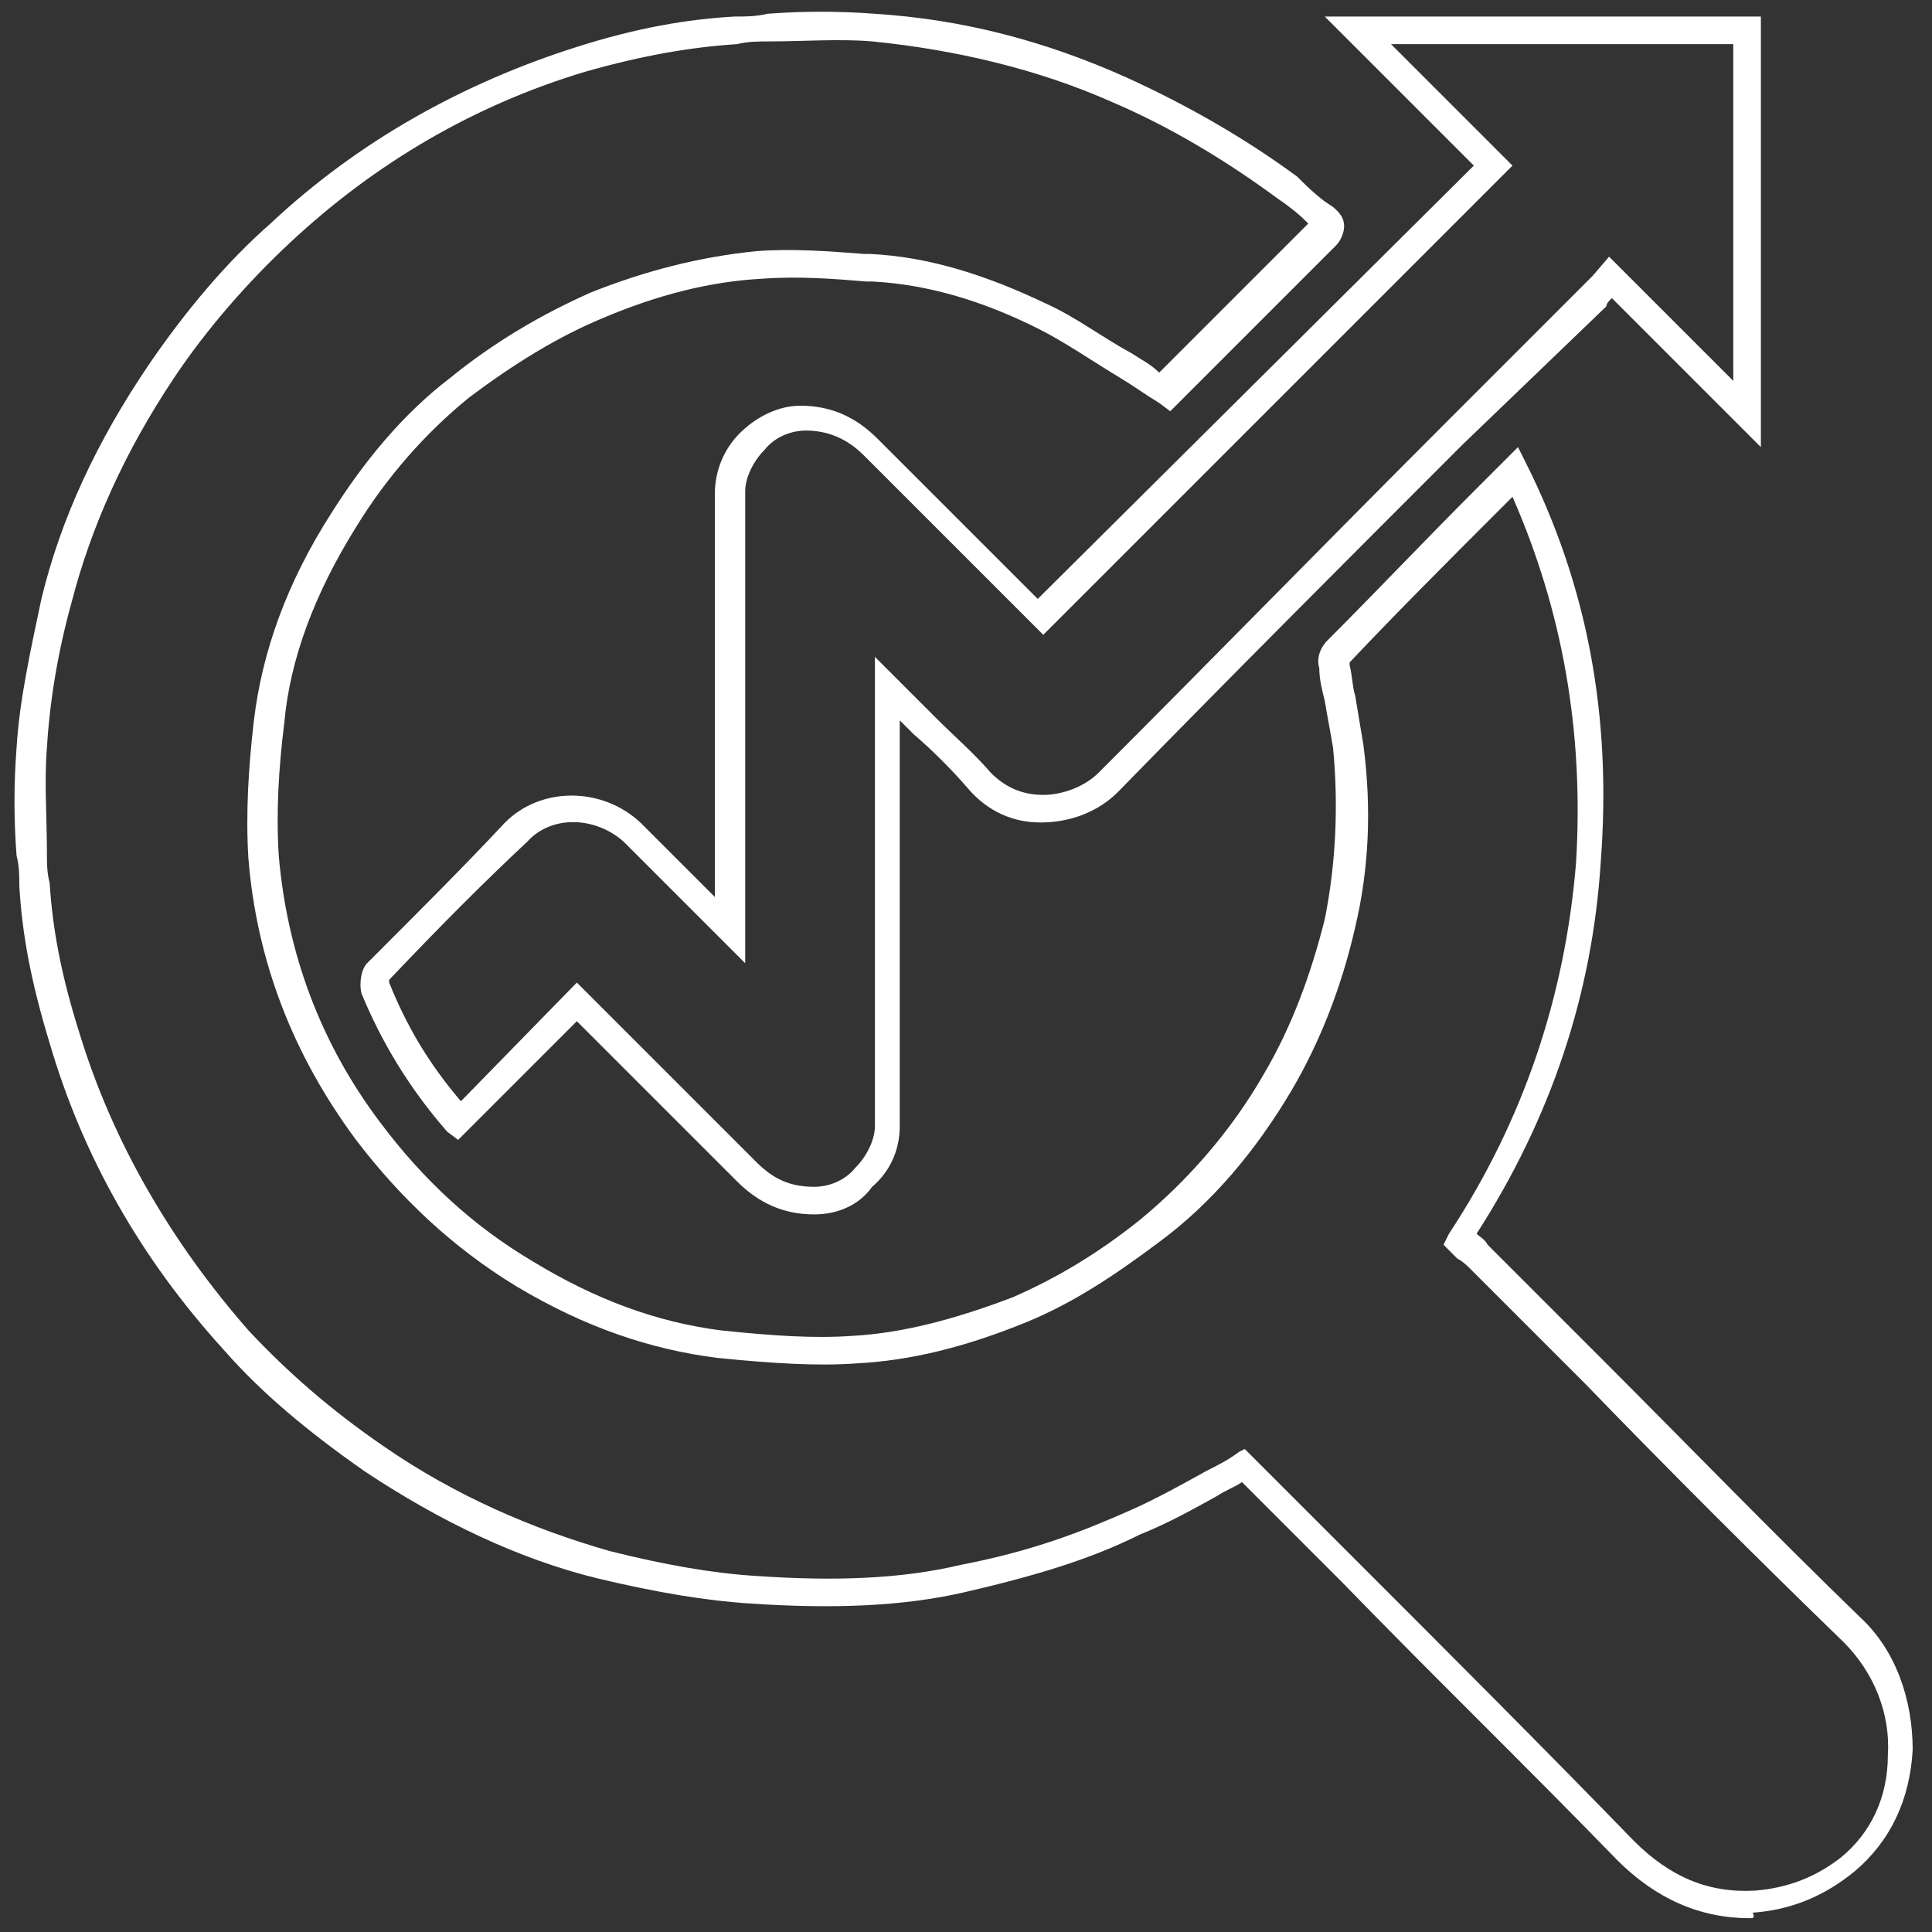
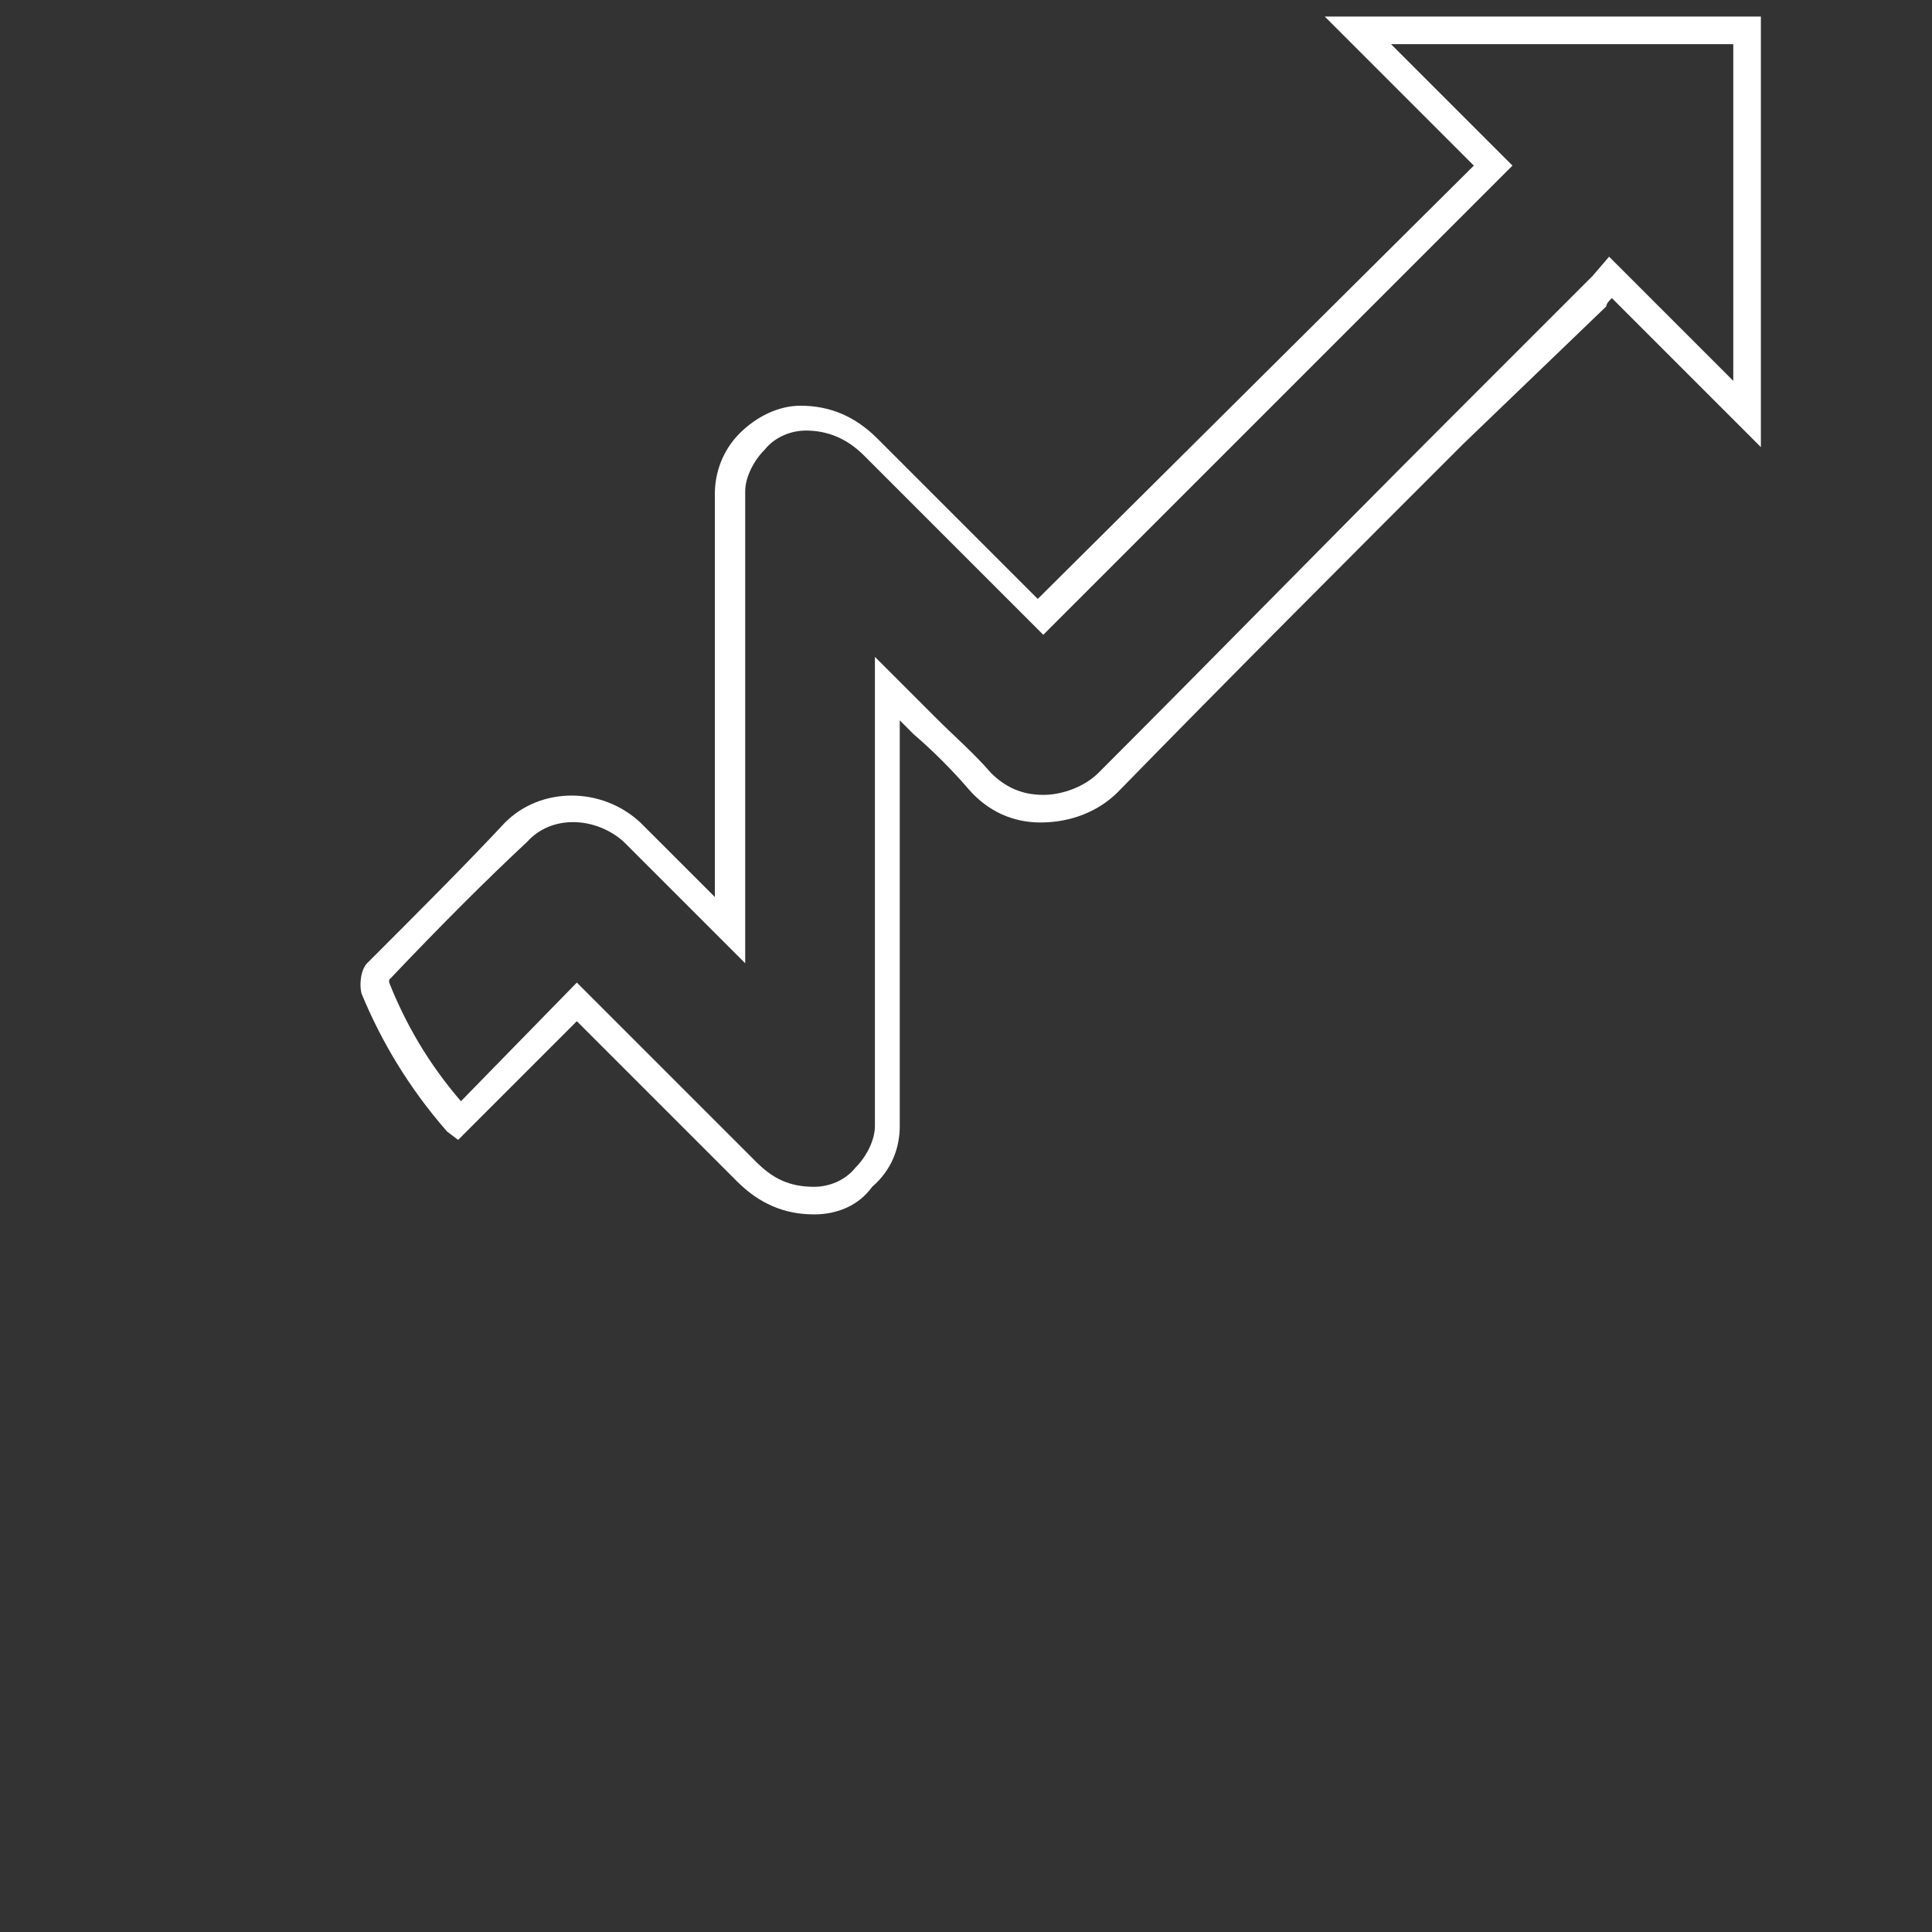
<svg xmlns="http://www.w3.org/2000/svg" version="1.1" id="Layer_1" x="0" y="0" width="70" height="70" style="enable-background:new 0 0 70 70" xml:space="preserve">
  <rect width="100%" height="100%" fill="#333333" stroke="none" />
  <style>.st0{fill:#fff}</style>
-   <path class="st0" d="M63.4 69.5c-1.8 0-3.4-.7-4.8-2.1-3.3-3.4-6.7-6.7-10-10.1L45 53.7c-.3.2-.6.3-.9.5-.9.5-1.8 1-2.8 1.4-1.8.9-3.8 1.5-6.4 2.1-2.2.5-4.7.6-7.7.4-1.6-.1-3.4-.4-5.5-.9-2.9-.7-5.8-2.1-8.5-3.9-2-1.4-3.7-2.8-5.1-4.4-3-3.3-5.1-7-6.3-11.1-.7-2.3-1-4-1.1-5.7 0-.4 0-.7-.1-1.1-.1-1.3-.1-2.6 0-3.9.1-1.7.5-3.5.9-5.4.7-2.9 2-5.7 3.9-8.5 1.3-1.9 2.8-3.7 4.4-5.1 3.2-3 7-5.1 11.1-6.4 2.2-.7 4-1 5.7-1.1.4 0 .8 0 1.2-.1 1.3-.1 2.6-.1 3.9 0 3.2.2 6.2 1 9.1 2.3C43 3.8 45.1 5 47 6.4c.3.3.6.6 1 .9l.3.2c.1.1.4.3.4.7 0 .2-.1.5-.3.7l-4.6 4.6-1.4 1.4-.4-.3c-.5-.3-.9-.6-1.4-.9-1-.6-2-1.3-3-1.8-2-1-4-1.6-6-1.7h-.2c-1.2-.1-2.5-.2-3.8-.1-1.9.1-3.8.6-5.7 1.4-1.7.7-3.3 1.7-4.9 2.9-1.6 1.3-3 2.9-4.1 4.7-1.5 2.4-2.4 4.8-2.6 7.1-.2 1.6-.3 3.2-.2 4.8.3 3.5 1.5 6.8 3.7 9.7 1.5 2 3.3 3.7 5.5 5 2.3 1.4 4.5 2.2 6.8 2.5 1.9.2 3.4.3 4.8.2 1.8-.1 3.7-.6 5.8-1.4 1.6-.7 3.1-1.6 4.6-2.8 1.7-1.4 3.3-3.2 4.5-5.3 1-1.7 1.7-3.6 2.2-5.6.4-2 .5-4.1.3-6.2-.1-.6-.2-1.1-.3-1.7-.1-.4-.2-.8-.2-1.2-.1-.3 0-.7.3-1 1.8-1.8 3.5-3.6 5.3-5.4l1.6-1.6.3.6c2.2 4.4 3.1 9.1 2.7 14.4-.3 4.8-1.8 9.3-4.5 13.5.1.1.3.2.4.4l4.1 4.1c3.1 3.1 6.2 6.3 9.4 9.4 1.3 1.2 1.9 3 1.9 4.8-.1 1.8-.8 3.3-2.1 4.4-1.1.9-2.3 1.4-3.7 1.5.1.2 0 .2-.1.2zm-18.3-17 4.1 4.1c3.3 3.3 6.7 6.7 10 10.1 1.3 1.3 2.7 1.9 4.4 1.8 1.2-.1 2.2-.5 3.1-1.2 1.1-.9 1.7-2.2 1.7-3.7.1-1.5-.5-3-1.6-4.1-3.2-3.1-6.4-6.3-9.4-9.4L53.3 46c-.1-.1-.3-.3-.5-.4l-.5-.5.2-.4c2.7-4.1 4.2-8.6 4.6-13.4.3-4.8-.5-9.2-2.3-13.3l-.6.6c-1.8 1.8-3.6 3.6-5.3 5.4v.1c.1.4.1.8.2 1.1l.3 1.8c.3 2.3.2 4.5-.3 6.6-.5 2.2-1.3 4.2-2.3 5.9-1.3 2.2-2.9 4.1-4.8 5.5-1.6 1.2-3.1 2.2-4.8 2.9-2.2.9-4.2 1.4-6.2 1.5-1.4.1-3 0-5-.2-2.4-.3-4.8-1.1-7.3-2.6-2.3-1.4-4.2-3.2-5.8-5.3-2.3-3.1-3.6-6.5-3.9-10.2-.1-1.6 0-3.3.2-5 .3-2.5 1.2-5 2.8-7.5 1.2-1.9 2.6-3.6 4.3-4.9 1.6-1.3 3.3-2.3 5.1-3.1 2-.8 4-1.3 6-1.5 1.3-.1 2.6 0 3.9.1h.2c2.2.1 4.3.8 6.4 1.8 1.1.5 2 1.2 3.1 1.8.3.2.7.4 1 .7l.9-.9 4.5-4.5-.1-.1c-.3-.3-.7-.6-1-.8-1.9-1.4-3.9-2.6-6-3.5-2.7-1.2-5.7-1.9-8.7-2.2-1.2-.1-2.5 0-3.7 0-.4 0-.8 0-1.2.1-1.6.1-3.4.4-5.5 1-4 1.2-7.6 3.3-10.7 6.2-1.5 1.4-3 3.1-4.2 4.9-1.8 2.7-3 5.4-3.7 8.1-.5 1.8-.8 3.6-.9 5.3-.1 1.2 0 2.5 0 3.8 0 .4 0 .7.1 1.1.1 1.6.4 3.3 1.1 5.5C4.1 41.4 6.2 45 9 48.2c1.4 1.5 3 2.9 4.9 4.2 2.6 1.8 5.4 3 8.2 3.8 2 .5 3.7.8 5.3.9 2.9.2 5.3.1 7.4-.4 2.6-.5 4.4-1.2 6.2-2 .9-.4 1.8-.9 2.7-1.4.4-.2.8-.4 1.2-.7l.2-.1z" />
  <path class="st0" d="M29.5 44c-1.1 0-2-.4-2.8-1.2l-4.2-4.2-1.6-1.6-4.3 4.3-.4-.3c-1.4-1.6-2.4-3.3-3.1-5-.1-.4 0-.9.2-1.1 2-2 3.6-3.6 5-5.1 1.3-1.3 3.5-1.3 4.9 0l2.4 2.4.3.3V17.9c0-.8.3-1.6.9-2.2.6-.6 1.4-1 2.2-1 1.1 0 2 .4 2.8 1.2l4.3 4.3 1.5 1.5L53.4 6 48 .6h15.8v15.6l-5.4-5.4c-.1.1-.2.2-.2.3l-5.2 5c-4.2 4.2-8.4 8.4-12.5 12.6-.7.7-1.7 1.1-2.8 1.1-1 0-1.9-.4-2.6-1.2-.6-.7-1.3-1.4-2-2l-.5-.5v14.7c0 .8-.3 1.6-1 2.2-.5.7-1.3 1-2.1 1zm-8.6-8.4 2.3 2.3 4.2 4.2c.6.6 1.2.9 2.1.9.5 0 1.1-.2 1.5-.7.4-.4.7-1 .7-1.5v-17l1 1 .3.3.9.9c.7.7 1.4 1.3 2 2 .5.5 1.1.8 1.9.8.7 0 1.5-.3 2-.8 4.2-4.2 8.3-8.4 12.5-12.6l5.1-5.1.3-.3.6-.7 4.5 4.5V1.6H50.4L54.8 6l-17 17-2.2-2.2-4.3-4.3c-.6-.6-1.3-.9-2.1-.9-.5 0-1.1.2-1.5.7-.4.4-.7 1-.7 1.5v17.1l-2-2-2.4-2.4c-1-.9-2.6-1-3.5 0-1.5 1.4-3.1 3-5 5v.1c.6 1.5 1.4 2.9 2.6 4.3l4.2-4.3z" />
</svg>